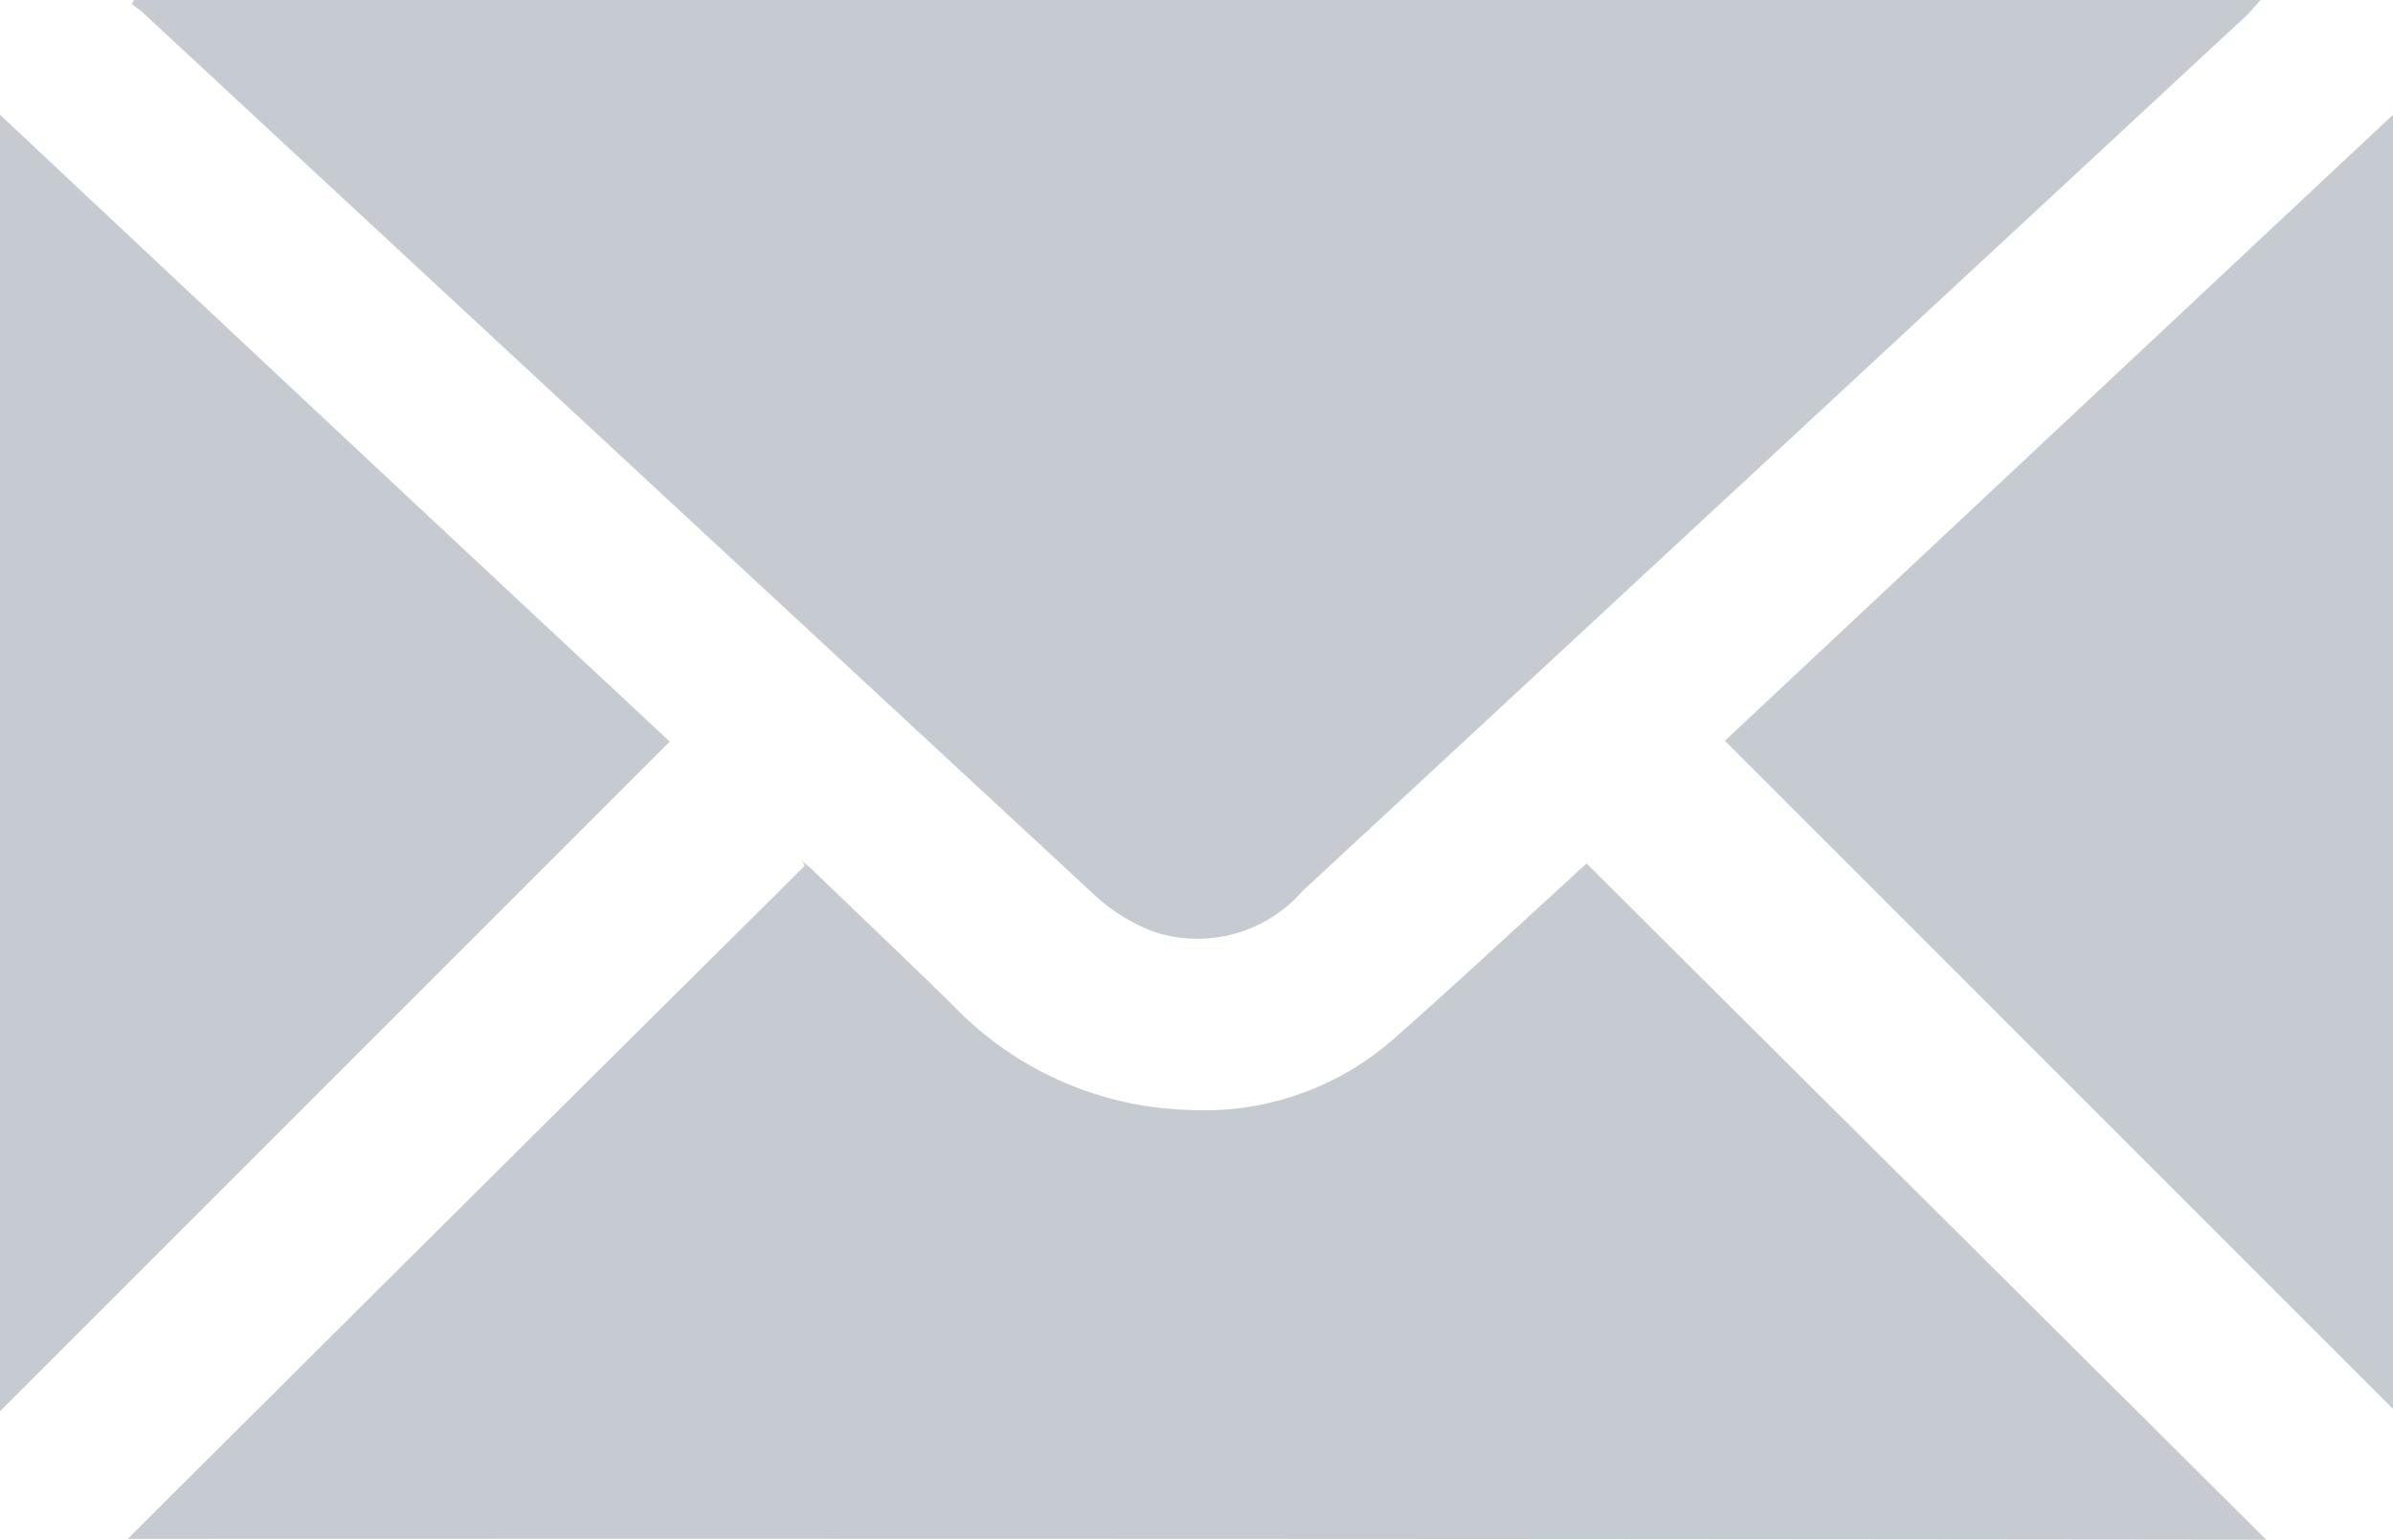
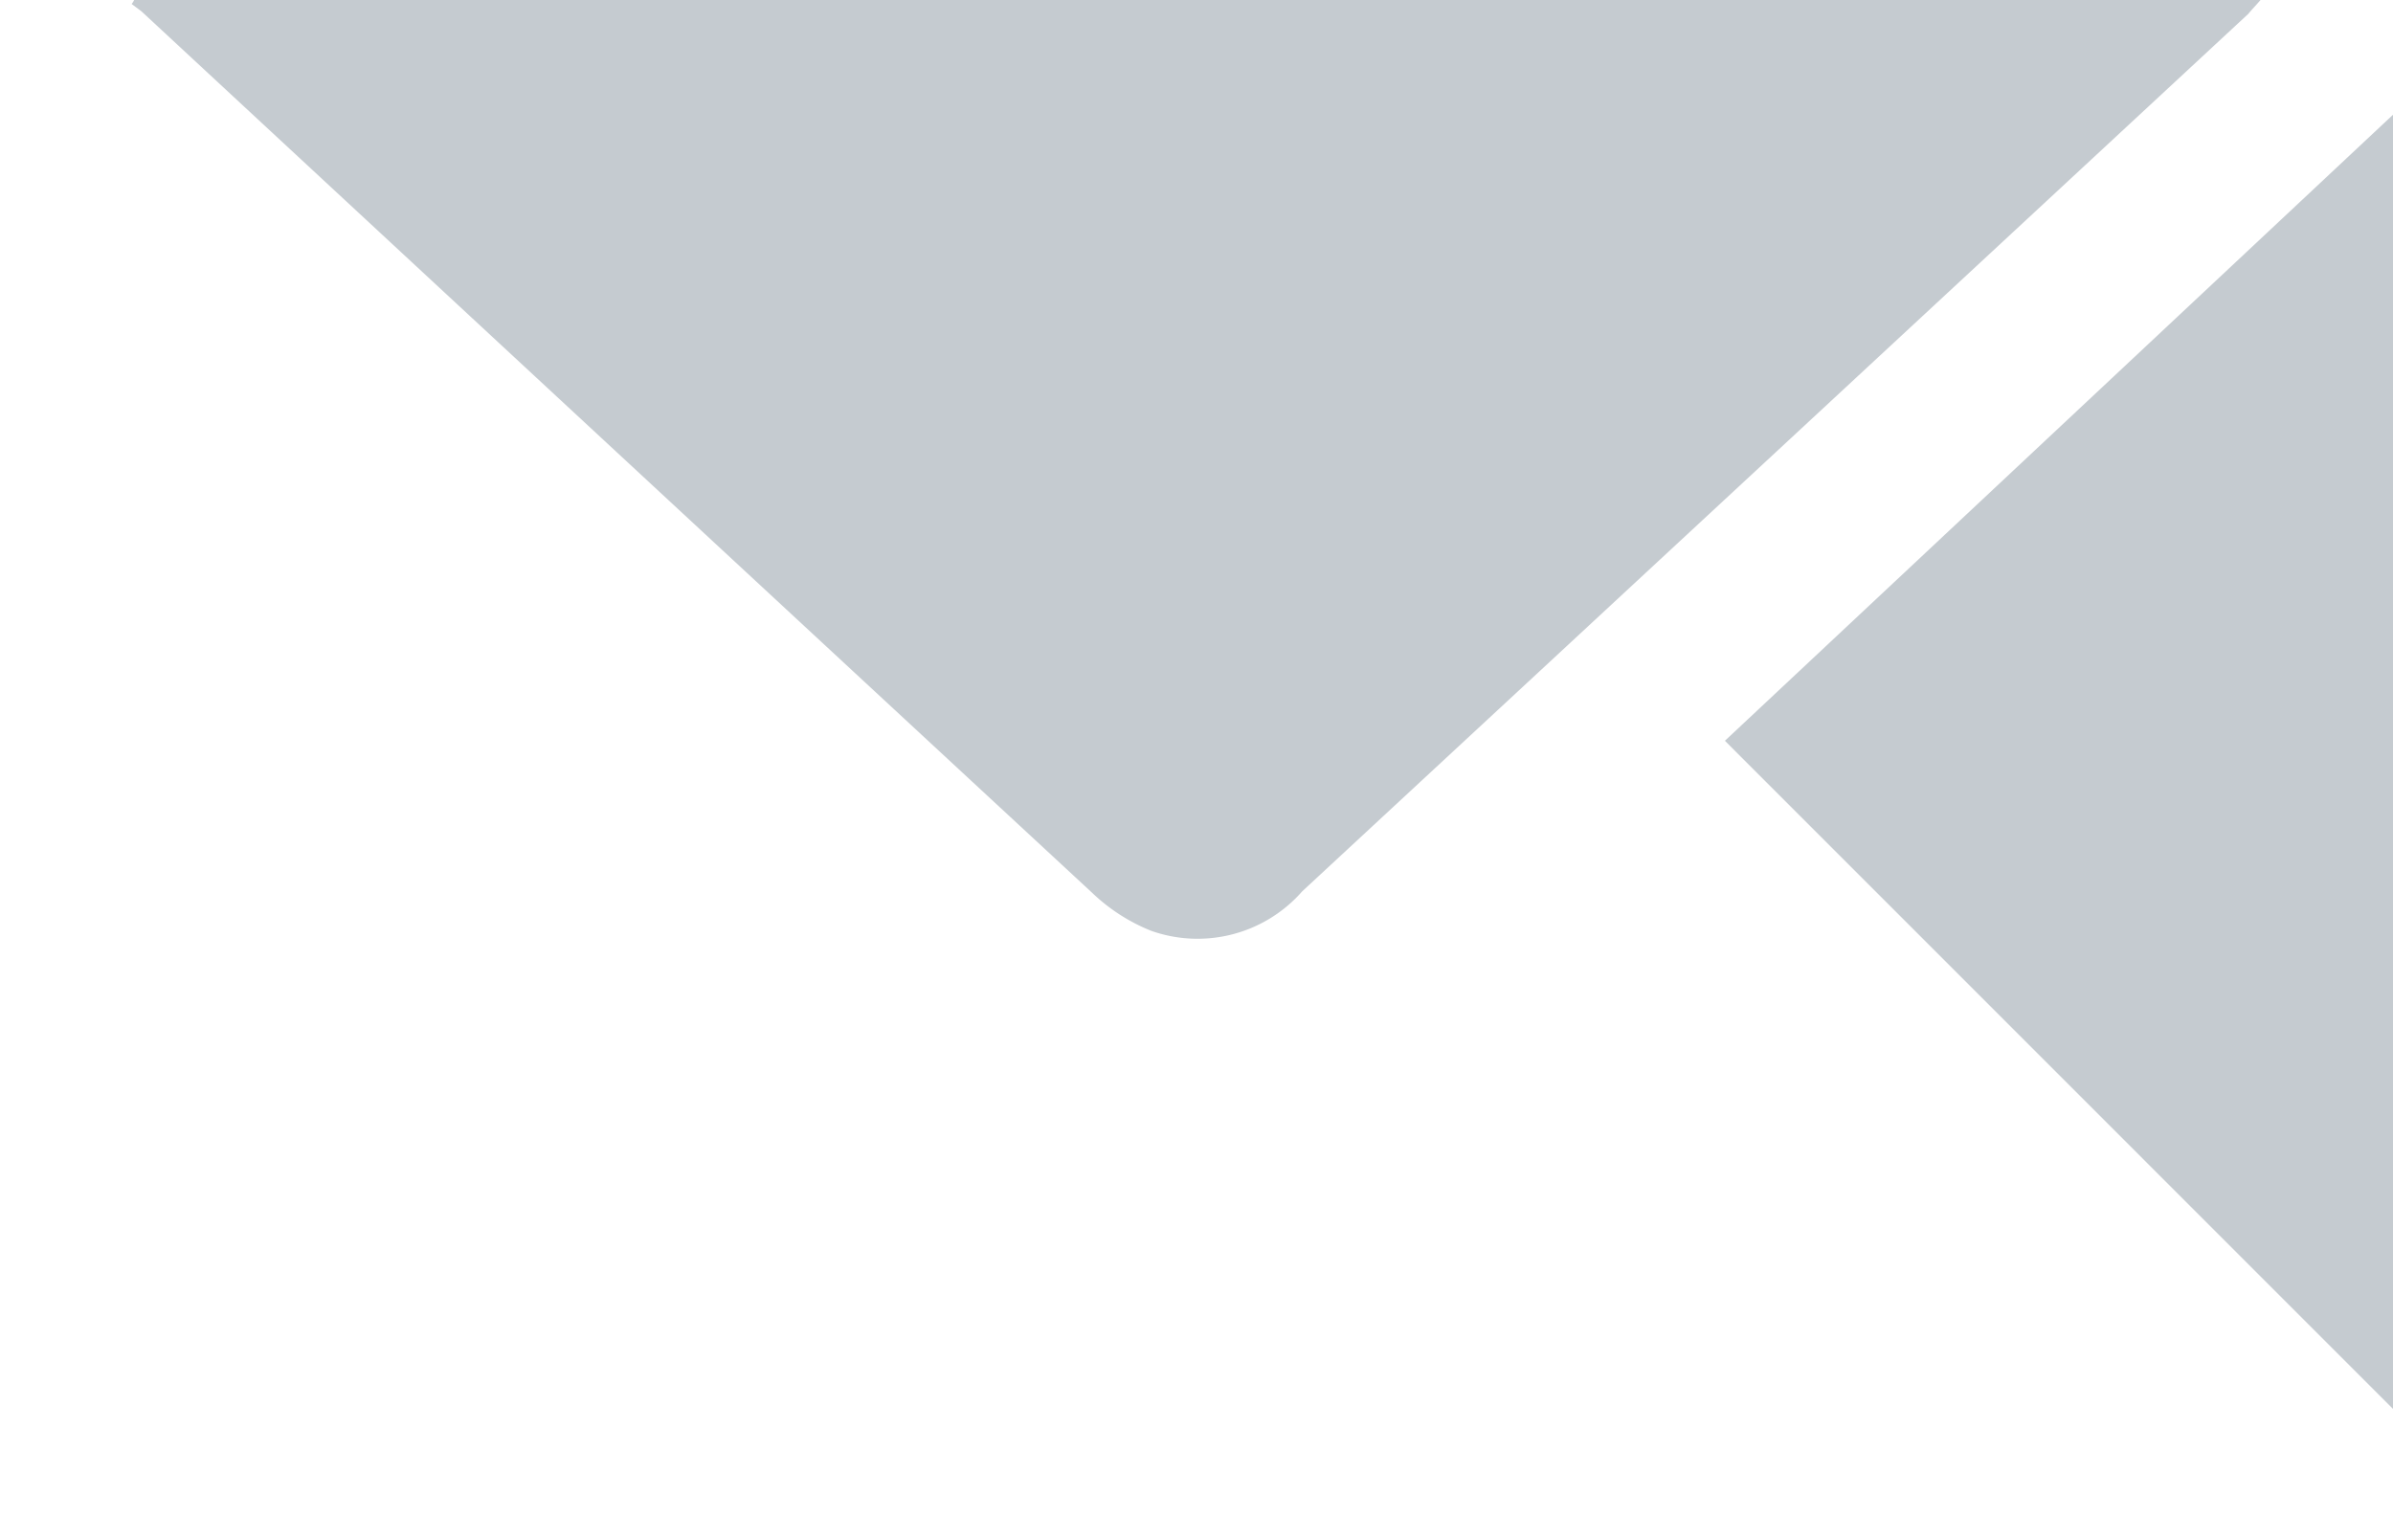
<svg xmlns="http://www.w3.org/2000/svg" height="15.03" viewBox="0 0 23.357 15.03" width="23.357">
  <g fill="#c5cbd0">
    <path d="m16.324 0h20.755c-.047.055-.087.095-.118.134q-4.614 4.282-9.235 8.566a1.359 1.359 0 0 1 -1.475.386 1.8 1.8 0 0 1 -.576-.371q-4.636-4.295-9.28-8.605l-.095-.071a.172.172 0 0 0 .024-.039z" transform="translate(-15.015)" />
-     <path d="m15.8 113.124q3.3-3.288 6.608-6.569a.2.2 0 0 0 -.032-.055c.047.039.095.079.142.126.442.426.891.852 1.333 1.285a3.315 3.315 0 0 0 2.3 1.025 2.8 2.8 0 0 0 1.971-.662c.584-.513 1.151-1.041 1.719-1.561.071-.063.142-.134.2-.181 2.208 2.2 4.416 4.392 6.632 6.6q-10.444-.012-20.873-.008z" transform="translate(-14.554 -98.102)" />
-     <path d="m220.021 14.2v12.633l-6.521-6.522q3.206-3.004 6.521-6.111z" transform="translate(-196.664 -13.08)" />
-     <path d="m0 26.856v-12.656q3.3 3.1 6.537 6.119z" transform="translate(0 -13.08)" />
+     <path d="m220.021 14.2v12.633l-6.521-6.522q3.206-3.004 6.521-6.111" transform="translate(-196.664 -13.08)" />
  </g>
</svg>